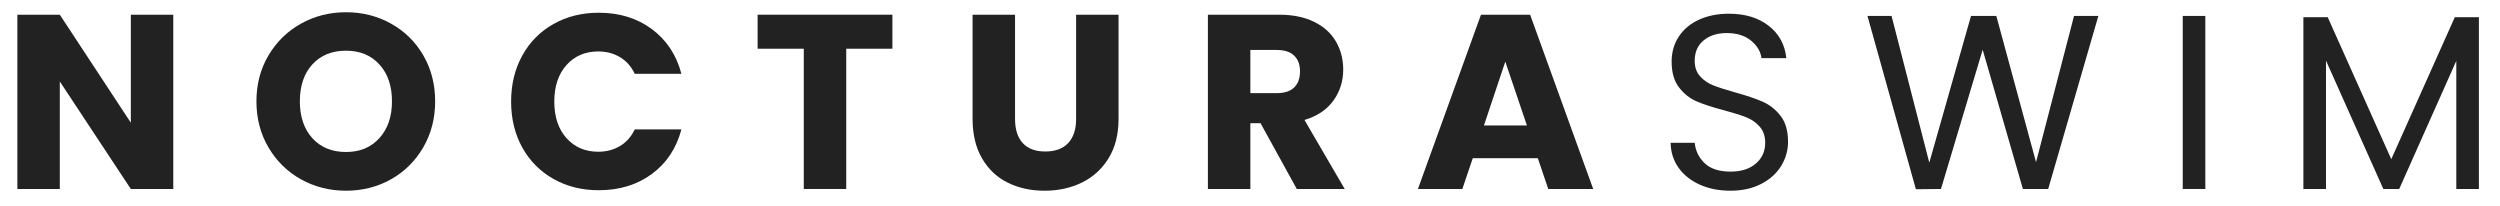
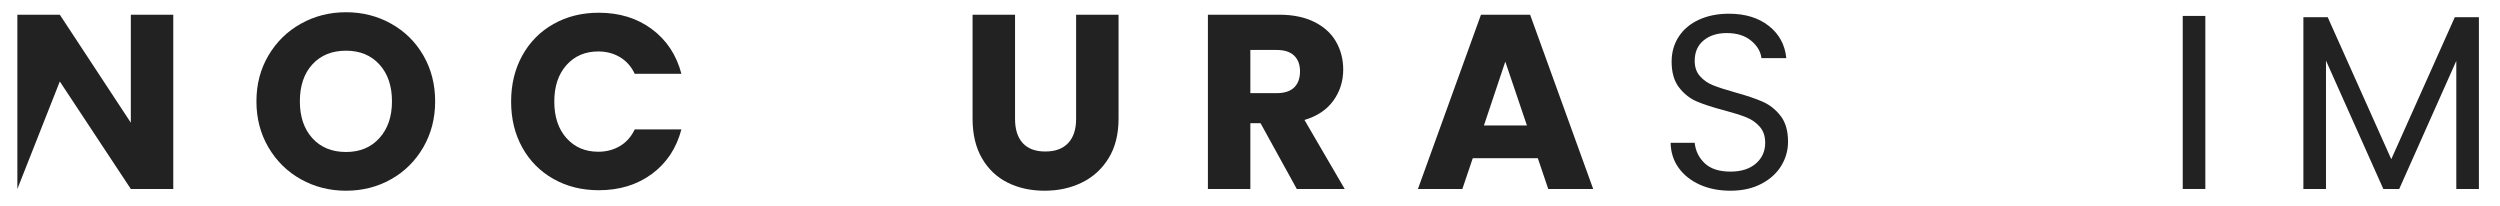
<svg xmlns="http://www.w3.org/2000/svg" version="1.0" preserveAspectRatio="xMidYMid meet" height="165" viewBox="0 0 1500 123.75" zoomAndPan="magnify" width="2000">
  <defs>
    <g />
  </defs>
  <g fill-opacity="1" fill="#222222">
    <g transform="translate(1.182, 113.385)">
      <g>
-         <path d="M 102.781 0 L 77.312 0 L 34.703 -64.5 L 34.703 0 L 9.234 0 L 9.234 -104.562 L 34.703 -104.562 L 77.312 -39.766 L 77.312 -104.562 L 102.781 -104.562 Z M 102.781 0" />
+         <path d="M 102.781 0 L 77.312 0 L 34.703 -64.5 L 9.234 0 L 9.234 -104.562 L 34.703 -104.562 L 77.312 -39.766 L 77.312 -104.562 L 102.781 -104.562 Z M 102.781 0" />
      </g>
    </g>
  </g>
  <g fill-opacity="1" fill="#222222">
    <g transform="translate(148.933, 113.385)">
      <g>
        <path d="M 58.688 1.047 C 48.852 1.047 39.836 -1.234 31.641 -5.797 C 23.453 -10.367 16.953 -16.75 12.141 -24.938 C 7.328 -33.133 4.922 -42.348 4.922 -52.578 C 4.922 -62.805 7.328 -71.988 12.141 -80.125 C 16.953 -88.27 23.453 -94.625 31.641 -99.188 C 39.836 -103.758 48.852 -106.047 58.688 -106.047 C 68.52 -106.047 77.531 -103.758 85.719 -99.188 C 93.914 -94.625 100.367 -88.27 105.078 -80.125 C 109.797 -71.988 112.156 -62.805 112.156 -52.578 C 112.156 -42.348 109.77 -33.133 105 -24.938 C 100.238 -16.75 93.785 -10.367 85.641 -5.797 C 77.504 -1.234 68.52 1.047 58.688 1.047 Z M 58.688 -22.188 C 67.031 -22.188 73.707 -24.969 78.719 -30.531 C 83.738 -36.094 86.25 -43.441 86.25 -52.578 C 86.25 -61.816 83.738 -69.191 78.719 -74.703 C 73.707 -80.211 67.031 -82.969 58.688 -82.969 C 50.25 -82.969 43.52 -80.234 38.5 -74.766 C 33.488 -69.305 30.984 -61.91 30.984 -52.578 C 30.984 -43.348 33.488 -35.973 38.5 -30.453 C 43.52 -24.941 50.25 -22.188 58.688 -22.188 Z M 58.688 -22.188" />
      </g>
    </g>
  </g>
  <g fill-opacity="1" fill="#222222">
    <g transform="translate(301.748, 113.385)">
      <g>
        <path d="M 4.922 -52.438 C 4.922 -62.758 7.156 -71.969 11.625 -80.062 C 16.094 -88.156 22.32 -94.457 30.312 -98.969 C 38.301 -103.488 47.363 -105.75 57.5 -105.75 C 69.906 -105.75 80.523 -102.473 89.359 -95.922 C 98.203 -89.367 104.113 -80.43 107.094 -69.109 L 79.094 -69.109 C 77.008 -73.484 74.055 -76.812 70.234 -79.094 C 66.41 -81.375 62.066 -82.516 57.203 -82.516 C 49.359 -82.516 43 -79.785 38.125 -74.328 C 33.258 -68.867 30.828 -61.57 30.828 -52.438 C 30.828 -43.301 33.258 -36 38.125 -30.531 C 43 -25.07 49.359 -22.344 57.203 -22.344 C 62.066 -22.344 66.41 -23.484 70.234 -25.766 C 74.055 -28.047 77.008 -31.375 79.094 -35.75 L 107.094 -35.75 C 104.113 -24.426 98.203 -15.508 89.359 -9 C 80.523 -2.5 69.906 0.75 57.5 0.75 C 47.363 0.75 38.301 -1.508 30.312 -6.031 C 22.32 -10.551 16.094 -16.832 11.625 -24.875 C 7.156 -32.914 4.922 -42.102 4.922 -52.438 Z M 4.922 -52.438" />
      </g>
    </g>
  </g>
  <g fill-opacity="1" fill="#222222">
    <g transform="translate(450.988, 113.385)">
      <g>
-         <path d="M 84.453 -104.562 L 84.453 -84.156 L 56.75 -84.156 L 56.75 0 L 31.281 0 L 31.281 -84.156 L 3.578 -84.156 L 3.578 -104.562 Z M 84.453 -104.562" />
-       </g>
+         </g>
    </g>
  </g>
  <g fill-opacity="1" fill="#222222">
    <g transform="translate(574.76, 113.385)">
      <g>
        <path d="M 34.266 -104.562 L 34.266 -42 C 34.266 -35.75 35.801 -30.93 38.875 -27.547 C 41.957 -24.172 46.477 -22.484 52.438 -22.484 C 58.395 -22.484 62.961 -24.172 66.141 -27.547 C 69.316 -30.93 70.906 -35.75 70.906 -42 L 70.906 -104.562 L 96.375 -104.562 L 96.375 -42.156 C 96.375 -32.82 94.383 -24.926 90.406 -18.469 C 86.438 -12.008 81.098 -7.141 74.391 -3.859 C 67.691 -0.586 60.223 1.047 51.984 1.047 C 43.742 1.047 36.367 -0.566 29.859 -3.797 C 23.359 -7.023 18.219 -11.891 14.438 -18.391 C 10.664 -24.898 8.781 -32.82 8.781 -42.156 L 8.781 -104.562 Z M 34.266 -104.562" />
      </g>
    </g>
  </g>
  <g fill-opacity="1" fill="#222222">
    <g transform="translate(715.51, 113.385)">
      <g>
        <path d="M 62.562 0 L 40.812 -39.469 L 34.703 -39.469 L 34.703 0 L 9.234 0 L 9.234 -104.562 L 51.984 -104.562 C 60.223 -104.562 67.25 -103.117 73.062 -100.234 C 78.875 -97.359 83.219 -93.41 86.094 -88.391 C 88.977 -83.379 90.422 -77.797 90.422 -71.641 C 90.422 -64.691 88.457 -58.484 84.531 -53.016 C 80.602 -47.555 74.816 -43.688 67.172 -41.406 L 91.312 0 Z M 34.703 -57.5 L 50.5 -57.5 C 55.164 -57.5 58.664 -58.641 61 -60.922 C 63.332 -63.203 64.5 -66.43 64.5 -70.609 C 64.5 -74.578 63.332 -77.703 61 -79.984 C 58.664 -82.266 55.164 -83.406 50.5 -83.406 L 34.703 -83.406 Z M 34.703 -57.5" />
      </g>
    </g>
  </g>
  <g fill-opacity="1" fill="#222222">
    <g transform="translate(848.367, 113.385)">
      <g>
        <path d="M 74.328 -18.469 L 35.297 -18.469 L 29.047 0 L 2.391 0 L 40.219 -104.562 L 69.703 -104.562 L 107.547 0 L 80.578 0 Z M 67.781 -38.125 L 54.812 -76.406 L 42 -38.125 Z M 67.781 -38.125" />
      </g>
    </g>
  </g>
  <g fill-opacity="1" fill="#222222">
    <g transform="translate(993.884, 113.385)">
      <g>
        <path d="M 44.391 1.047 C 37.535 1.047 31.398 -0.164 25.984 -2.594 C 20.578 -5.031 16.332 -8.41 13.25 -12.734 C 10.176 -17.055 8.586 -22.047 8.484 -27.703 L 22.938 -27.703 C 23.438 -22.836 25.445 -18.738 28.969 -15.406 C 32.5 -12.082 37.641 -10.422 44.391 -10.422 C 50.836 -10.422 55.922 -12.035 59.641 -15.266 C 63.367 -18.492 65.234 -22.641 65.234 -27.703 C 65.234 -31.672 64.141 -34.895 61.953 -37.375 C 59.773 -39.863 57.047 -41.754 53.766 -43.047 C 50.492 -44.336 46.078 -45.727 40.516 -47.219 C 33.66 -49.008 28.172 -50.797 24.047 -52.578 C 19.93 -54.367 16.41 -57.176 13.484 -61 C 10.555 -64.82 9.094 -69.957 9.094 -76.406 C 9.094 -82.07 10.531 -87.086 13.406 -91.453 C 16.281 -95.828 20.32 -99.203 25.531 -101.578 C 30.75 -103.961 36.738 -105.156 43.5 -105.156 C 53.227 -105.156 61.191 -102.723 67.391 -97.859 C 73.598 -92.992 77.102 -86.539 77.906 -78.5 L 63 -78.5 C 62.508 -82.469 60.426 -85.969 56.75 -89 C 53.07 -92.031 48.207 -93.547 42.156 -93.547 C 36.488 -93.547 31.867 -92.078 28.297 -89.141 C 24.723 -86.211 22.938 -82.117 22.938 -76.859 C 22.938 -73.086 24.004 -70.008 26.141 -67.625 C 28.273 -65.238 30.906 -63.426 34.031 -62.188 C 37.164 -60.945 41.562 -59.531 47.219 -57.938 C 54.07 -56.051 59.582 -54.188 63.75 -52.344 C 67.926 -50.508 71.5 -47.68 74.469 -43.859 C 77.445 -40.035 78.938 -34.848 78.938 -28.297 C 78.938 -23.234 77.598 -18.469 74.922 -14 C 72.242 -9.531 68.27 -5.906 63 -3.125 C 57.738 -0.344 51.535 1.047 44.391 1.047 Z M 44.391 1.047" />
      </g>
    </g>
  </g>
  <g fill-opacity="1" fill="#222222">
    <g transform="translate(1117.06, 113.385)">
      <g>
-         <path d="M 141.953 -103.828 L 111.859 0 L 96.672 0 L 72.547 -83.562 L 47.516 0 L 32.469 0.156 L 3.422 -103.828 L 17.875 -103.828 L 40.516 -15.781 L 65.547 -103.828 L 80.734 -103.828 L 104.562 -16.094 L 127.359 -103.828 Z M 141.953 -103.828" />
-       </g>
+         </g>
    </g>
  </g>
  <g fill-opacity="1" fill="#222222">
    <g transform="translate(1298.174, 113.385)">
      <g>
        <path d="M 25.031 -103.828 L 25.031 0 L 11.469 0 L 11.469 -103.828 Z M 25.031 -103.828" />
      </g>
    </g>
  </g>
  <g fill-opacity="1" fill="#222222">
    <g transform="translate(1370.561, 113.385)">
      <g>
        <path d="M 116.781 -103.078 L 116.781 0 L 103.219 0 L 103.219 -76.859 L 68.969 0 L 59.438 0 L 25.031 -77.016 L 25.031 0 L 11.469 0 L 11.469 -103.078 L 26.062 -103.078 L 64.203 -17.875 L 102.328 -103.078 Z M 116.781 -103.078" />
      </g>
    </g>
  </g>
</svg>